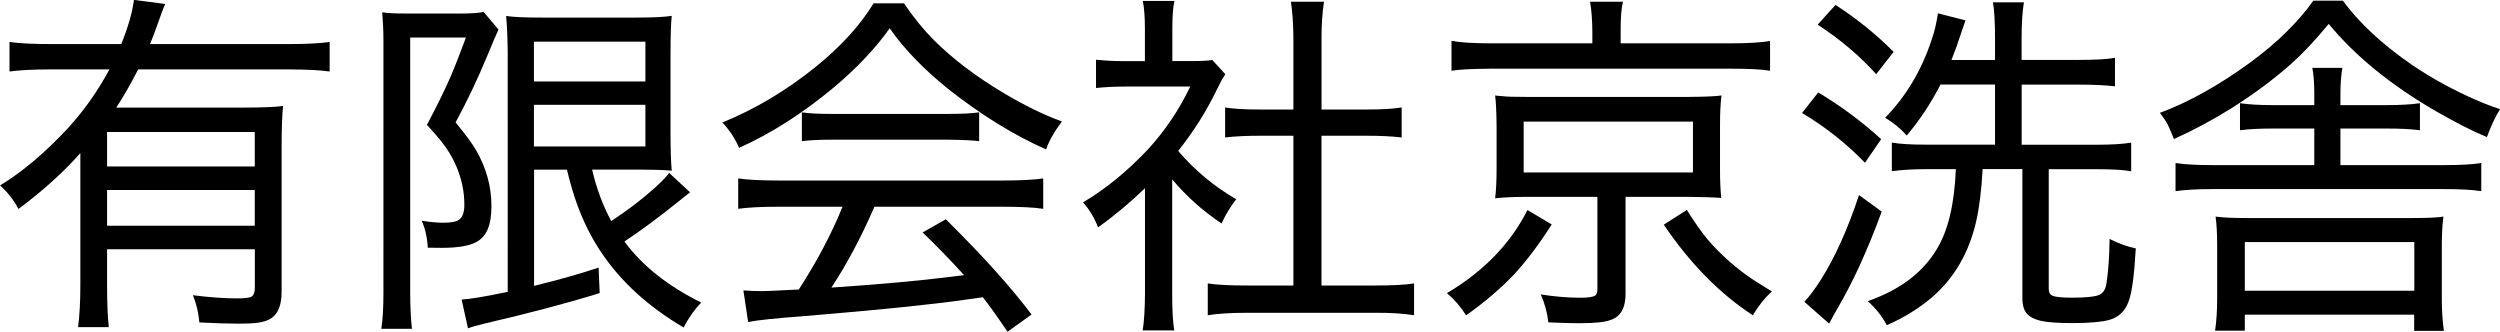
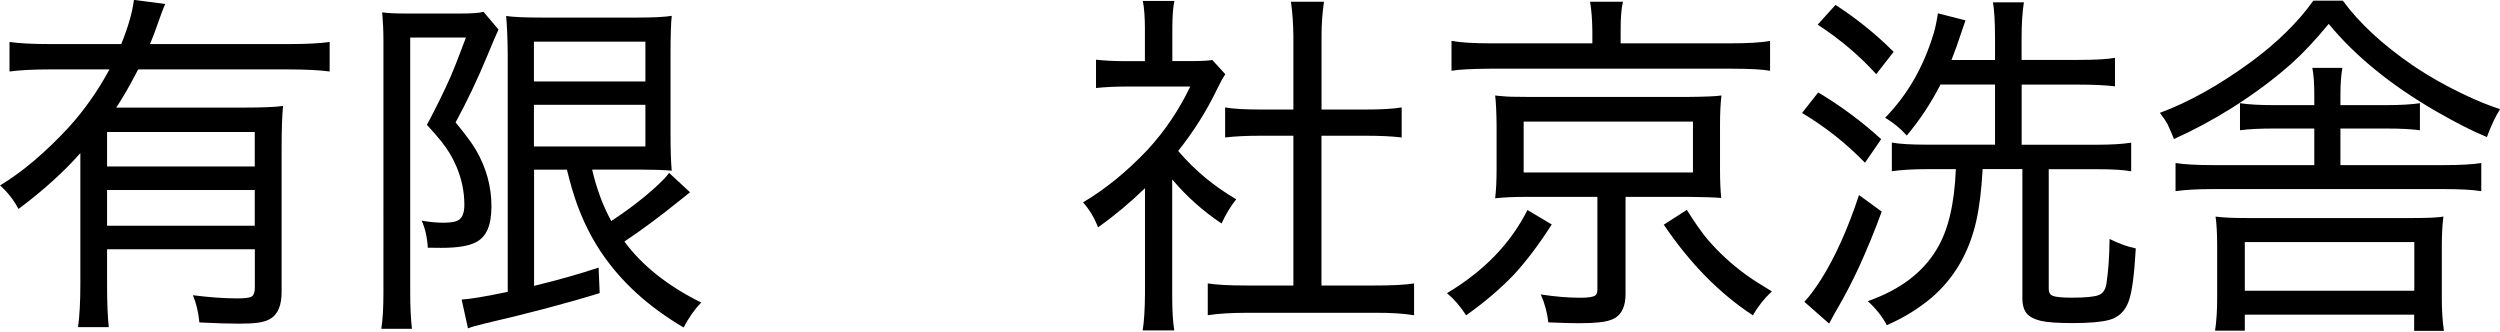
<svg xmlns="http://www.w3.org/2000/svg" id="_レイヤー_2" viewBox="0 0 347.19 46.07">
  <defs>
    <style>.cls-1{isolation:isolate;}.cls-2{stroke-width:0px;}</style>
  </defs>
  <g class="cls-1">
    <path class="cls-2" d="m11.16,21.26c-2.31,2.62-5.18,5.21-8.59,7.76-.67-1.25-1.52-2.34-2.56-3.27,3.08-1.86,6.23-4.52,9.45-7.98,2.23-2.44,4.14-5.15,5.74-8.13H6.98c-2.36,0-4.25.1-5.66.29v-4.1c1.4.2,3.29.29,5.66.29h9.86c.96-2.38,1.55-4.42,1.76-6.13l4.35.56c-.2.41-.55,1.33-1.05,2.76-.36,1.06-.72,1.99-1.07,2.81h19.38c2.36,0,4.22-.1,5.57-.29v4.1c-1.25-.18-3.11-.28-5.57-.29h-21.02c-1.17,2.26-2.19,4.03-3.05,5.3h17.85c2.38,0,4.15-.07,5.32-.22-.13,1.22-.2,3.16-.2,5.81v20c0,1.84-.5,3.08-1.51,3.71-.47.29-1.09.49-1.86.59-.62.08-1.47.12-2.56.12-1.45,0-3.28-.06-5.49-.17-.13-1.4-.43-2.66-.9-3.78,2.29.29,4.35.44,6.15.44,1.09,0,1.77-.09,2.03-.27.28-.2.42-.59.42-1.2v-5.35H14.87v4.93c0,2.49.08,4.45.24,5.88h-4.27c.21-1.55.32-3.52.32-5.91v-18.26Zm24.22,1.86v-4.79H14.87v4.79h20.51Zm0,3.27H14.87v4.96h20.51v-4.96Z" />
    <path class="cls-2" d="m53.08,1.71c.62.11,1.77.17,3.47.17h7.3c1.71,0,2.81-.08,3.3-.24l2.08,2.47c-.26.54-.8,1.79-1.61,3.76-1.29,3.11-2.73,6.15-4.35,9.13,1.35,1.63,2.3,2.92,2.86,3.88,1.42,2.46,2.12,5.05,2.12,7.76s-.72,4.26-2.15,5c-.98.52-2.58.78-4.81.78-.29,0-.92,0-1.88-.02-.08-1.45-.37-2.7-.85-3.76,1.09.2,2.11.29,3.05.29,1.06,0,1.77-.14,2.15-.42.49-.36.73-1.05.73-2.08,0-1.81-.37-3.57-1.1-5.3-.55-1.29-1.26-2.46-2.12-3.52-.55-.68-1.21-1.44-1.98-2.27,1.33-2.51,2.41-4.69,3.22-6.54.6-1.38,1.33-3.25,2.2-5.59h-7.74v35.47c0,1.89.08,3.55.24,4.98h-4.25c.2-1.3.29-2.96.29-4.98V5.71c0-1.37-.06-2.7-.17-4Zm25.66,21.85h-4.57v16.14c3.52-.86,6.5-1.71,8.96-2.54l.15,3.54c-4.33,1.35-9.64,2.76-15.92,4.22-1.11.26-1.9.49-2.37.68l-.88-4c1.16-.06,3.29-.42,6.4-1.07V7.47c-.02-2.08-.09-3.83-.22-5.25,1.01.15,2.64.22,4.91.22h13.33c2.21,0,3.8-.08,4.76-.24-.11.94-.17,2.78-.17,5.49v10.74c0,2.39.06,4.15.17,5.27-1.2-.1-2.73-.15-4.57-.15h-6.49c.63,2.69,1.52,5.07,2.66,7.15,2.16-1.42,4.11-2.89,5.83-4.42,1.19-1.07,1.92-1.83,2.2-2.27l2.91,2.69c-.15.11-.63.5-1.44,1.15-2.72,2.2-5.27,4.09-7.67,5.69,1.17,1.61,2.64,3.12,4.39,4.54,1.9,1.51,4,2.82,6.27,3.93-.91.94-1.73,2.1-2.44,3.47-4.93-2.9-8.77-6.41-11.52-10.55-1.71-2.57-3.04-5.48-3.98-8.72-.2-.65-.43-1.54-.71-2.66Zm-4.59-17.77v5.52h15.48v-5.52h-15.48Zm0,8.76v5.79h15.48v-5.79h-15.48Z" />
-     <path class="cls-2" d="m125.54.46c1.29,1.92,2.68,3.63,4.17,5.13,2.67,2.65,5.92,5.11,9.74,7.37,2.91,1.73,5.59,3.03,8.03,3.91-1.09,1.45-1.82,2.74-2.2,3.88-4.51-2-9.03-4.79-13.57-8.37-3.47-2.8-6.19-5.62-8.15-8.45-1.97,2.77-4.53,5.49-7.69,8.15-4.41,3.68-8.82,6.49-13.23,8.45-.23-.55-.56-1.17-1-1.86-.44-.65-.88-1.2-1.32-1.66,4.59-1.87,8.94-4.47,13.04-7.79,3.47-2.82,6.12-5.74,7.96-8.76h4.22Zm-8.52,28.25h-8.76c-2.56,0-4.47.1-5.74.29v-4.22c1.38.2,3.3.29,5.74.29h30.88c2.54,0,4.45-.1,5.74-.29v4.22c-1.27-.2-3.18-.29-5.74-.29h-17.7c-1.87,4.3-3.87,8.04-5.98,11.23,6.79-.46,12.34-.96,16.65-1.51l1.78-.22c-2.02-2.21-3.94-4.19-5.76-5.93l3.22-1.83c5.11,5.05,9.08,9.46,11.91,13.23l-3.34,2.39c-1.38-2.04-2.52-3.63-3.42-4.79l-2.44.34c-4.61.67-12.03,1.42-22.27,2.27-4.15.31-6.78.59-7.89.83l-.66-4.39c.94.07,1.81.1,2.61.1.52,0,1.69-.05,3.52-.15l1.56-.07c2.49-3.84,4.52-7.67,6.08-11.5Zm-5.66-9.11v-4c.98.15,2.34.22,4.08.22h16.24c1.89,0,3.32-.07,4.3-.22v4c-.94-.11-2.37-.18-4.27-.2h-16.33c-1.6,0-2.93.07-4,.2Z" />
    <path class="cls-2" d="m162.79,24.9v16.02c0,2.23.1,3.88.29,4.96h-4.39c.2-1.21.3-2.88.32-5.03v-14.72c-2,1.95-4.17,3.77-6.52,5.44-.5-1.32-1.2-2.47-2.08-3.47,3.11-1.84,6.1-4.28,8.98-7.32,2.38-2.59,4.35-5.51,5.91-8.76h-9.01c-1.46,0-2.82.07-4.08.2v-3.93c1.2.13,2.51.2,3.93.2h2.86V3.96c0-1.59-.1-2.87-.29-3.83h4.39c-.2.88-.29,2.18-.29,3.91v4.44h2.69c1.37,0,2.32-.05,2.86-.15l1.81,1.98c-.36.52-.74,1.21-1.15,2.08-1.45,3.01-3.25,5.87-5.4,8.57,2.28,2.67,4.96,4.91,8.06,6.71-.81,1.03-1.49,2.15-2.03,3.37-2.6-1.74-4.89-3.78-6.86-6.13Zm20.73-6.05v20.8h7.37c2.52,0,4.35-.1,5.49-.29v4.42c-1.46-.24-3.3-.36-5.49-.34h-17.72c-2.21,0-4.03.11-5.44.34v-4.42c1.22.2,3.05.29,5.49.29h6.4v-20.8h-4.57c-1.94,0-3.57.08-4.91.24v-4.17c1.11.2,2.74.29,4.91.29h4.57V4.98c-.02-1.69-.13-3.27-.34-4.74h4.59c-.23,1.58-.34,3.16-.34,4.74v10.23h6.2c2.15,0,3.79-.1,4.93-.29v4.17c-1.33-.16-2.98-.24-4.93-.24h-6.2Z" />
-     <path class="cls-2" d="m212.13,29.17l3.37,2c-1.68,2.64-3.39,4.92-5.15,6.86-1.92,2.02-4.17,3.94-6.74,5.76-.78-1.22-1.67-2.25-2.66-3.08,5.11-3.04,8.84-6.89,11.18-11.55Zm9.01-23.14v-1.71c-.02-1.61-.12-2.97-.32-4.08h4.57c-.23.93-.33,2.28-.32,4.05v1.73h15.11c2.57,0,4.45-.11,5.64-.34v4.15c-1.09-.2-2.91-.29-5.44-.29h-33.45c-2.56.02-4.34.11-5.35.29v-4.15c1.22.23,3.11.34,5.66.34h13.89Zm.71,21.31h-9.77c-1.86,0-3.34.07-4.44.2.13-1.07.2-2.42.2-4.03v-6.1c-.02-1.79-.08-3.17-.2-4.15.23.03.57.07,1.03.1.54.07,1.68.1,3.42.1h22.39c2.26-.02,3.79-.08,4.59-.2-.13,1.06-.2,2.44-.2,4.15v6.1c0,1.63.06,2.95.17,3.98-.98-.08-2.5-.13-4.57-.15h-8.72v13.48c0,1.61-.47,2.72-1.42,3.32-.54.33-1.29.54-2.27.63-.73.08-1.68.12-2.83.12-.91,0-2.31-.04-4.2-.12-.15-1.33-.5-2.63-1.05-3.88,1.97.31,3.81.46,5.52.46,1.09,0,1.77-.11,2.05-.32.2-.15.29-.42.29-.83v-12.87Zm-10.25-10.45v7.06h23.51v-7.06h-23.51Zm19.46,14.31l3.2-2.05c1.09,1.74,2.05,3.11,2.88,4.1,1.58,1.84,3.37,3.48,5.37,4.93.78.57,1.97,1.33,3.56,2.29-1.04.96-1.92,2.07-2.64,3.32-4.64-3.04-8.76-7.24-12.38-12.6Z" />
+     <path class="cls-2" d="m212.13,29.17l3.37,2c-1.68,2.64-3.39,4.92-5.15,6.86-1.92,2.02-4.17,3.94-6.74,5.76-.78-1.22-1.67-2.25-2.66-3.08,5.11-3.04,8.84-6.89,11.18-11.55Zm9.01-23.14v-1.71c-.02-1.61-.12-2.97-.32-4.08h4.57c-.23.93-.33,2.28-.32,4.05v1.73h15.11c2.57,0,4.45-.11,5.64-.34v4.15c-1.09-.2-2.91-.29-5.44-.29h-33.45c-2.56.02-4.34.11-5.35.29v-4.15c1.22.23,3.11.34,5.66.34h13.89Zm.71,21.31h-9.77c-1.86,0-3.34.07-4.44.2.13-1.07.2-2.42.2-4.03v-6.1c-.02-1.79-.08-3.17-.2-4.15.23.03.57.07,1.03.1.54.07,1.68.1,3.42.1h22.39c2.26-.02,3.79-.08,4.59-.2-.13,1.06-.2,2.44-.2,4.15v6.1c0,1.63.06,2.95.17,3.98-.98-.08-2.5-.13-4.57-.15h-8.72v13.48c0,1.61-.47,2.72-1.42,3.32-.54.33-1.29.54-2.27.63-.73.08-1.68.12-2.83.12-.91,0-2.31-.04-4.2-.12-.15-1.33-.5-2.63-1.05-3.88,1.97.31,3.81.46,5.52.46,1.09,0,1.77-.11,2.05-.32.2-.15.29-.42.29-.83v-12.87Zm-10.25-10.45v7.06h23.51v-7.06h-23.51m19.46,14.31l3.2-2.05c1.09,1.74,2.05,3.11,2.88,4.1,1.58,1.84,3.37,3.48,5.37,4.93.78.57,1.97,1.33,3.56,2.29-1.04.96-1.92,2.07-2.64,3.32-4.64-3.04-8.76-7.24-12.38-12.6Z" />
    <path class="cls-2" d="m252.51,12.84c3.16,1.89,6.07,4.05,8.74,6.49l-2.25,3.27c-2.62-2.7-5.53-5-8.74-6.91l2.25-2.86Zm8.81,16.55c-.91,2.52-1.97,5.1-3.17,7.74-.94,2.02-1.92,3.9-2.93,5.64-.33.55-.72,1.28-1.2,2.17l-3.44-3.03c.67-.7,1.44-1.73,2.32-3.1,1.99-3.17,3.74-7.08,5.27-11.72l3.15,2.29Zm-6.42-28.71c2.93,1.89,5.62,4.06,8.08,6.52l-2.42,3.1c-2.29-2.54-5-4.83-8.13-6.88l2.47-2.73Zm25.85,7.64h7.79c2.46,0,4.18-.1,5.18-.29v3.96c-1.29-.16-3.02-.24-5.2-.24h-7.76v8.35h10.45c2.02,0,3.6-.1,4.76-.29v3.98c-1.07-.2-2.64-.29-4.69-.29h-6.76v16.6c0,.49.16.81.49.95.41.2,1.31.29,2.71.29,1.9,0,3.16-.12,3.76-.37.57-.23.92-.75,1.05-1.56.26-1.68.41-3.75.44-6.23,1.2.62,2.42,1.06,3.64,1.32-.21,3.71-.54,6.15-.98,7.32-.49,1.38-1.39,2.25-2.71,2.61-1.07.29-2.76.44-5.05.44-2.13,0-3.62-.11-4.47-.32-1.06-.26-1.77-.68-2.12-1.27-.28-.46-.42-1.07-.42-1.83v-17.97h-5.52c-.16,2.93-.46,5.36-.9,7.28-1.01,4.38-3.07,7.9-6.18,10.57-1.81,1.53-3.88,2.81-6.23,3.83-.62-1.19-1.5-2.3-2.64-3.34,4.44-1.55,7.63-3.95,9.57-7.2,1.58-2.57,2.47-6.28,2.66-11.13h-3.86c-2.05,0-3.73.1-5.03.29v-3.98c1.09.2,2.71.29,4.86.29h9.47v-8.35h-7.57c-1.35,2.62-2.91,4.98-4.69,7.08-.85-.96-1.85-1.78-3-2.47,3.09-3.16,5.34-7.06,6.74-11.72.23-.75.42-1.68.59-2.78l3.83.98c-.13.36-.29.83-.49,1.42-.5,1.55-.99,2.91-1.46,4.08h6.05v-3.05c0-2.25-.1-3.9-.29-4.96h4.3c-.21,1.32-.32,2.97-.32,4.96v3.05Z" />
    <path class="cls-2" d="m325.37.1c2.26,3.09,5.48,6.08,9.67,8.96,2.31,1.56,4.84,2.99,7.59,4.27,1.61.75,3.13,1.36,4.57,1.83-.63.99-1.25,2.29-1.83,3.88-1.94-.8-4.31-2-7.1-3.61-6.22-3.6-11.17-7.63-14.87-12.11-1.81,2.2-3.53,4.04-5.18,5.52-2.34,2.08-5.07,4.12-8.18,6.1-2.67,1.68-5.38,3.13-8.13,4.37-.34-.86-.63-1.52-.85-1.98-.26-.49-.63-1.04-1.1-1.66,4-1.48,8.19-3.82,12.57-7.01,3.71-2.73,6.62-5.59,8.74-8.57h4.1Zm-.34,14.5h6.4c1.9,0,3.45-.09,4.64-.27v3.76c-1.17-.16-2.72-.24-4.64-.24h-6.4v5.08h14.38c2.29,0,4.02-.1,5.18-.29v3.91c-1.24-.2-2.96-.29-5.18-.29h-32.1c-2.18,0-3.91.1-5.18.29v-3.91c1.25.2,2.98.29,5.18.29h14.09v-5.08h-5.66c-1.95,0-3.51.08-4.66.24v-3.76c1.17.18,2.73.27,4.66.27h5.66v-1.56c0-1.45-.09-2.65-.27-3.61h4.17c-.18,1.01-.27,2.23-.27,3.66v1.51Zm-13.28,29.1v2.22h-4.13c.2-1.32.29-2.81.29-4.47v-7.37c0-1.59-.07-2.93-.22-4,.96.13,2.36.2,4.2.2h23.22c1.99,0,3.39-.06,4.22-.2-.15,1.16-.22,2.51-.22,4.08v7.35c0,1.61.1,3.09.29,4.44h-4.13v-2.25h-23.54Zm0-10.08v6.76h23.54v-6.76h-23.54Z" />
  </g>
</svg>